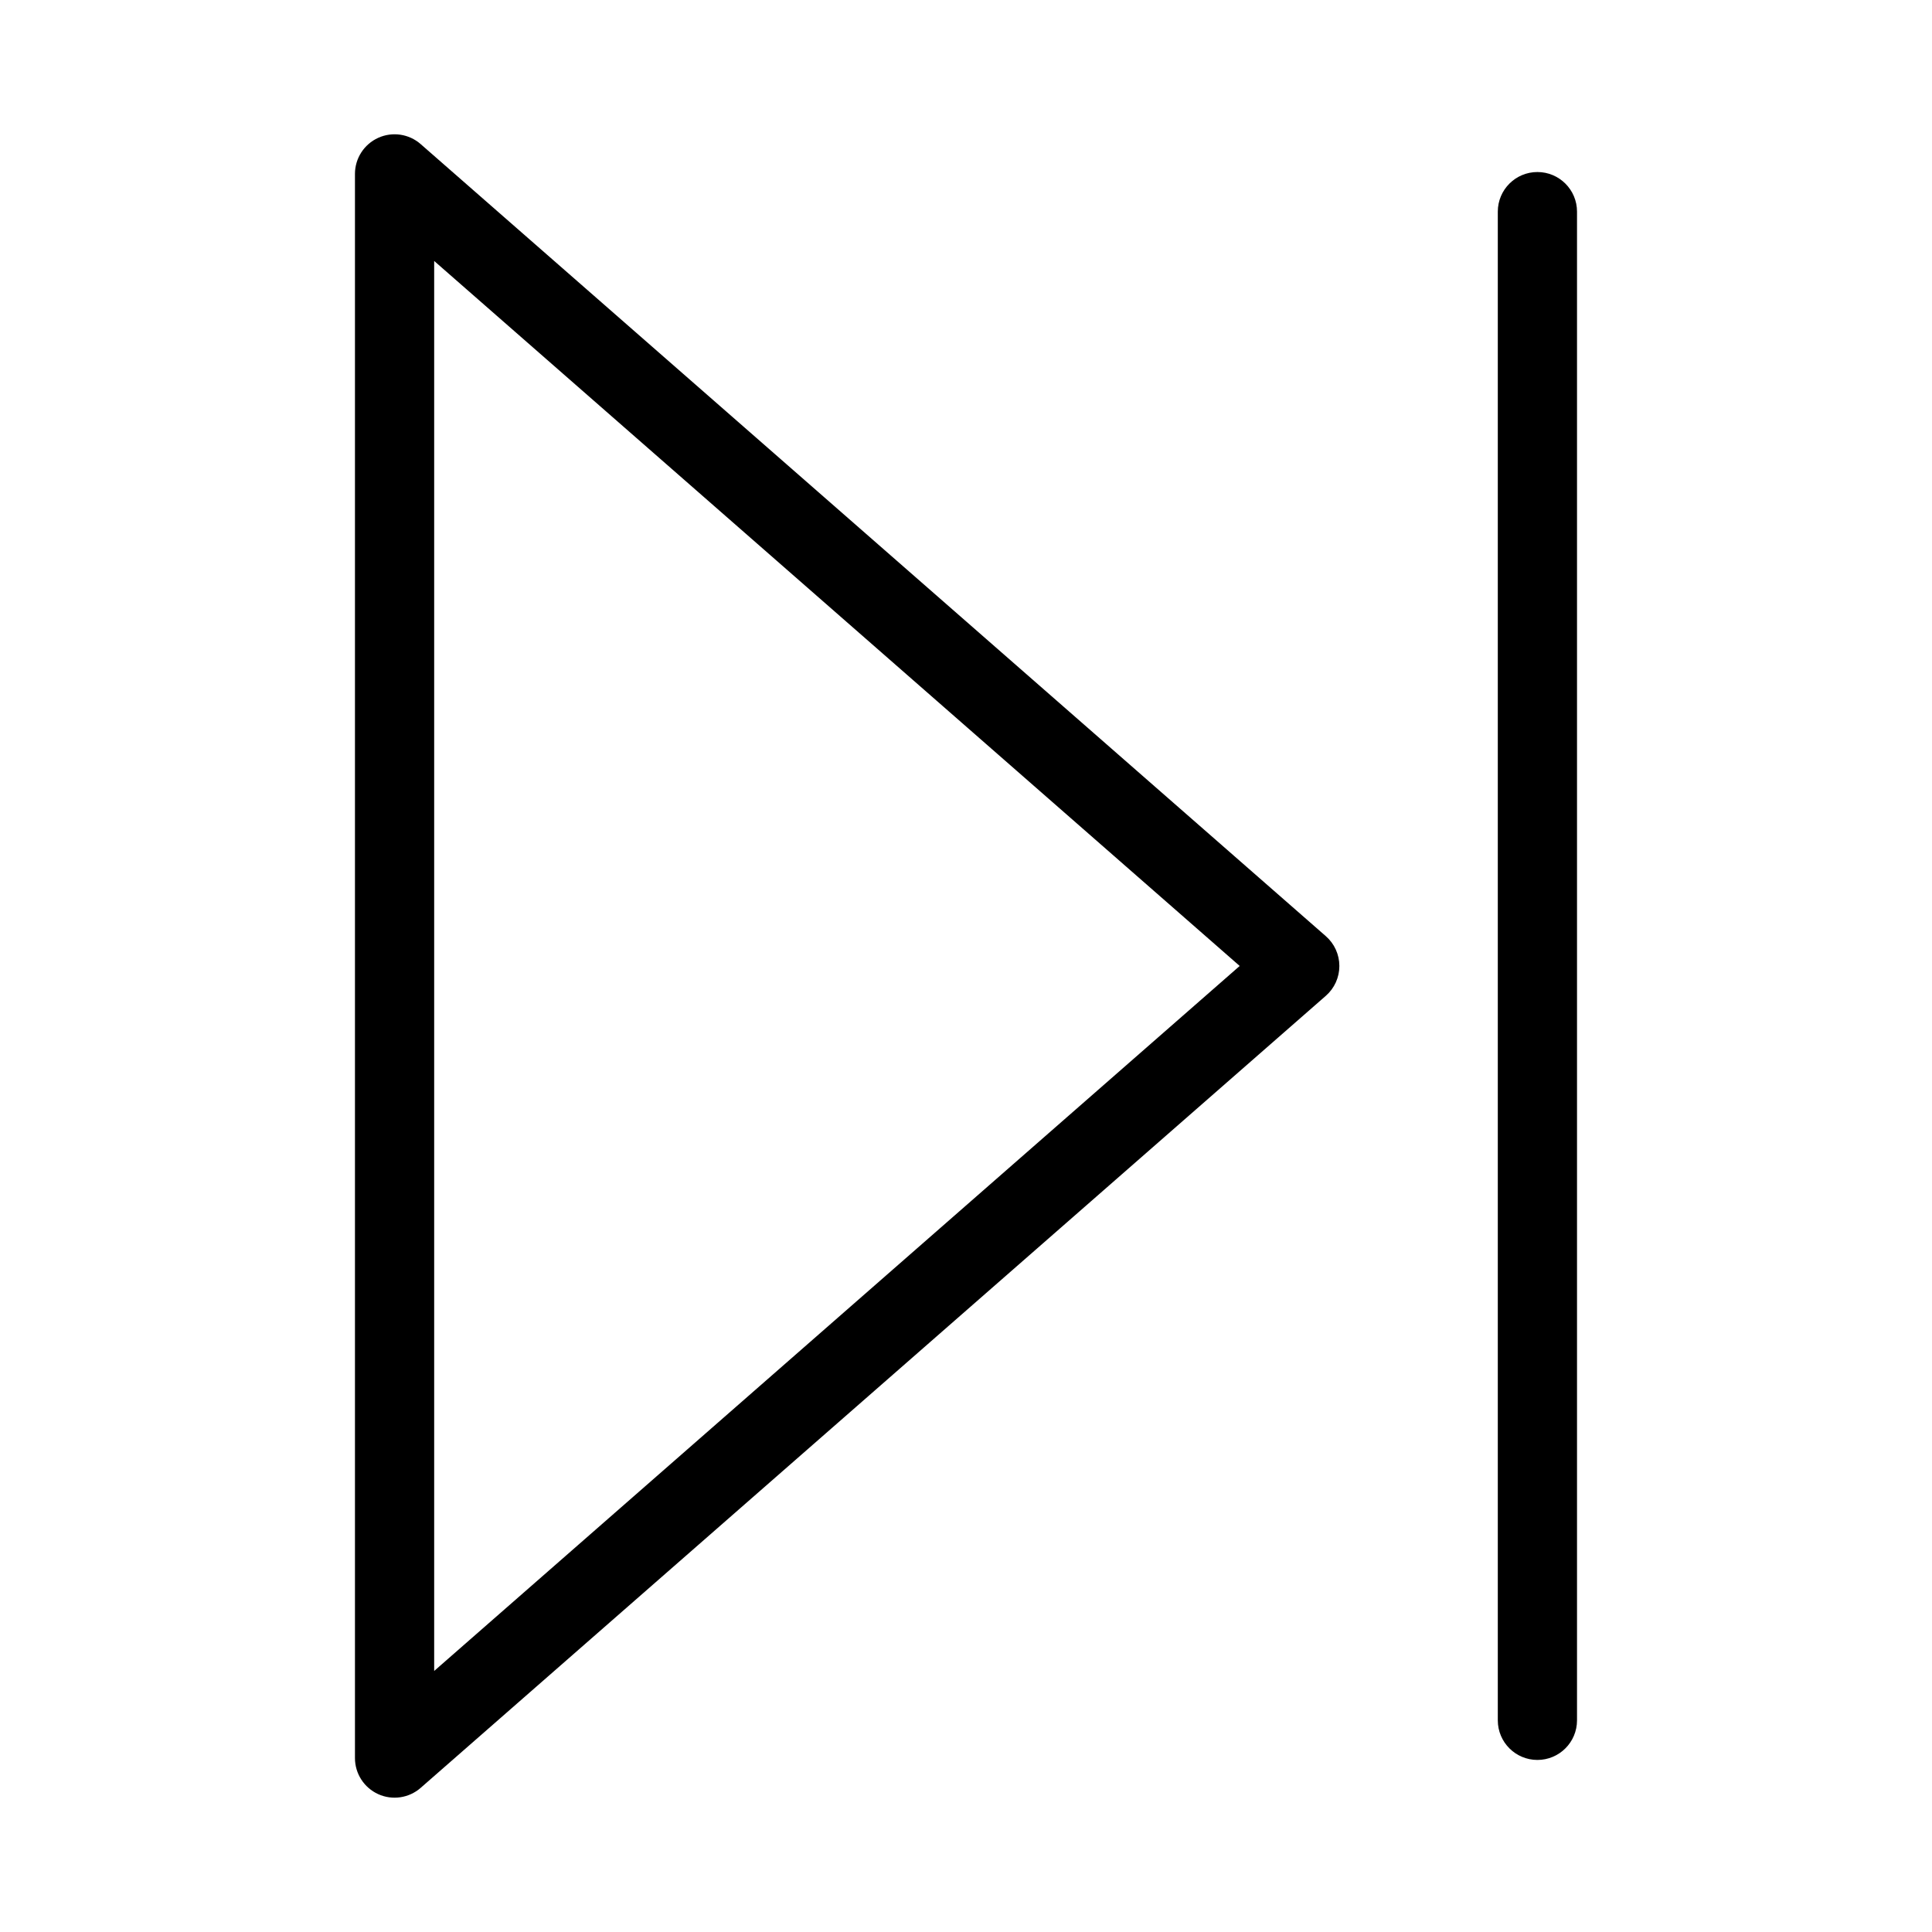
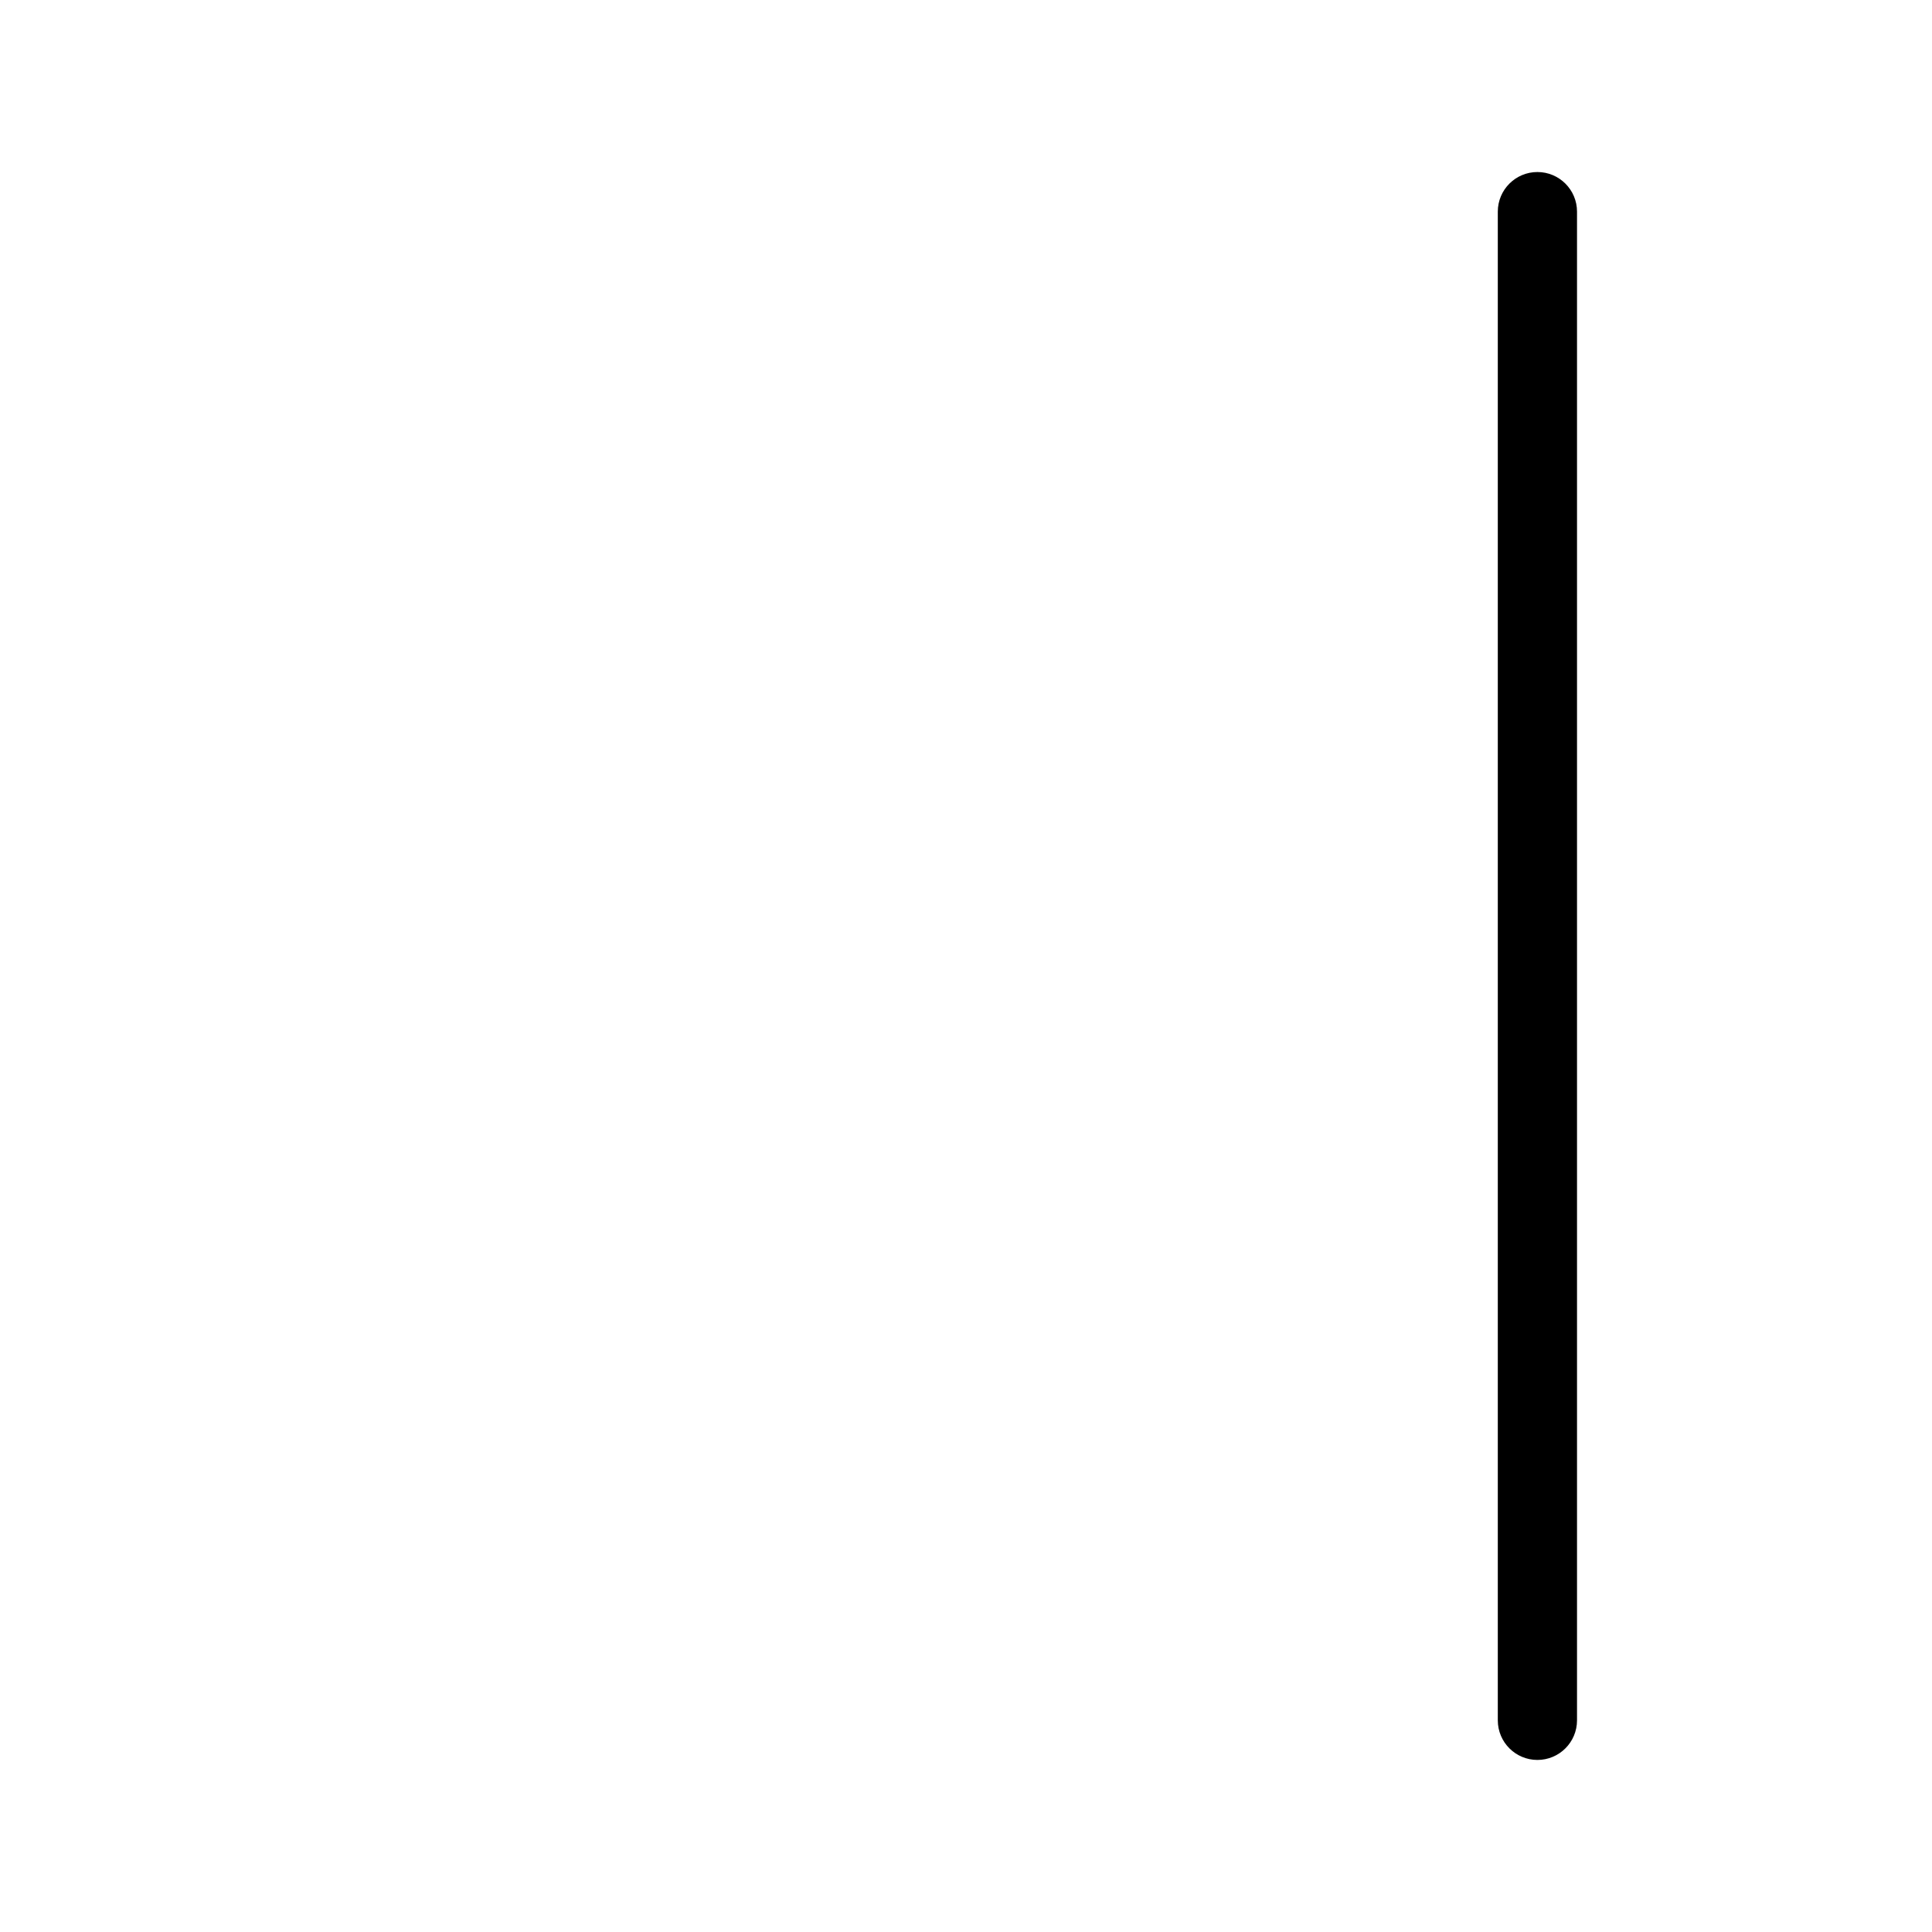
<svg xmlns="http://www.w3.org/2000/svg" fill="#000000" width="800px" height="800px" version="1.1" viewBox="144 144 512 512">
  <g>
-     <path d="m255.47 182.18c-3.098-2.707-7.496-3.356-11.242-1.652-3.746 1.699-6.156 5.43-6.16 9.547v419.84c0.004 4.117 2.414 7.848 6.16 9.551 3.746 1.699 8.145 1.051 11.242-1.656l239.9-209.92c2.273-1.992 3.574-4.867 3.574-7.891s-1.301-5.902-3.574-7.894zm3.59 404.64v-373.66l213.47 186.83z" />
    <path d="m551.43 189.59c-5.797 0-10.496 4.699-10.496 10.496v399.82c0 5.797 4.699 10.496 10.496 10.496s10.496-4.699 10.496-10.496v-399.82c0-5.797-4.699-10.496-10.496-10.496z" />
  </g>
</svg>